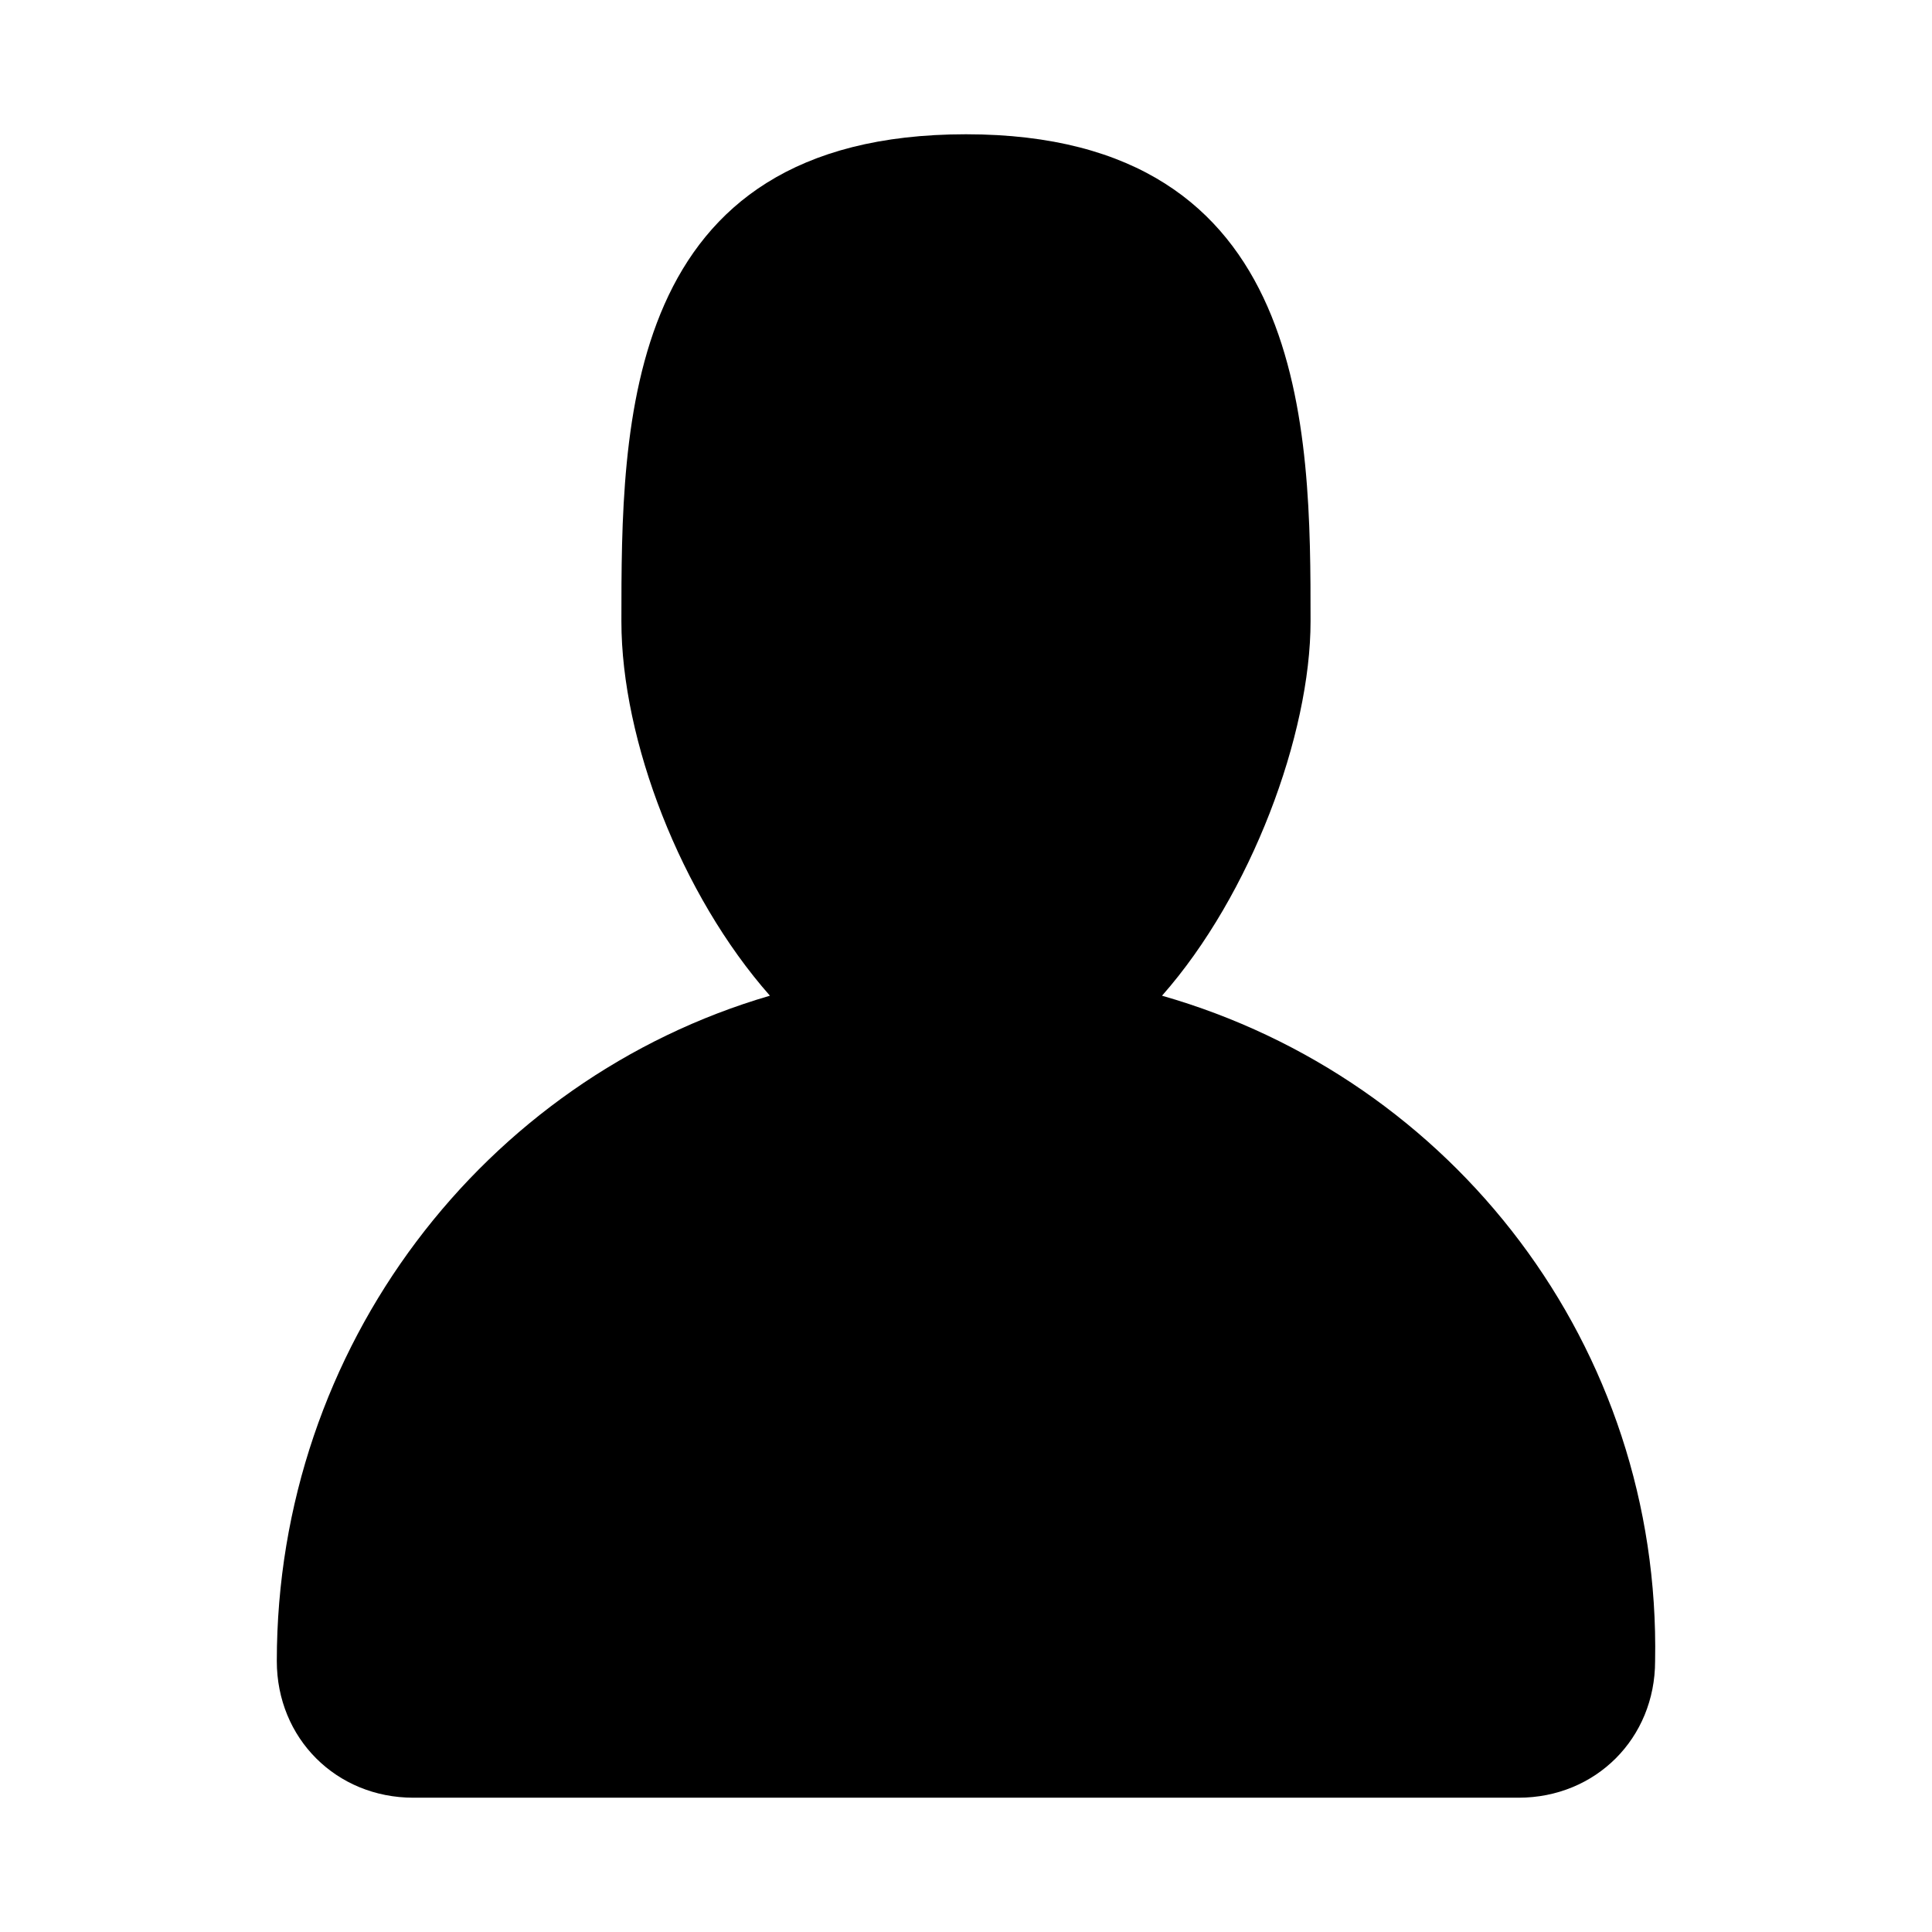
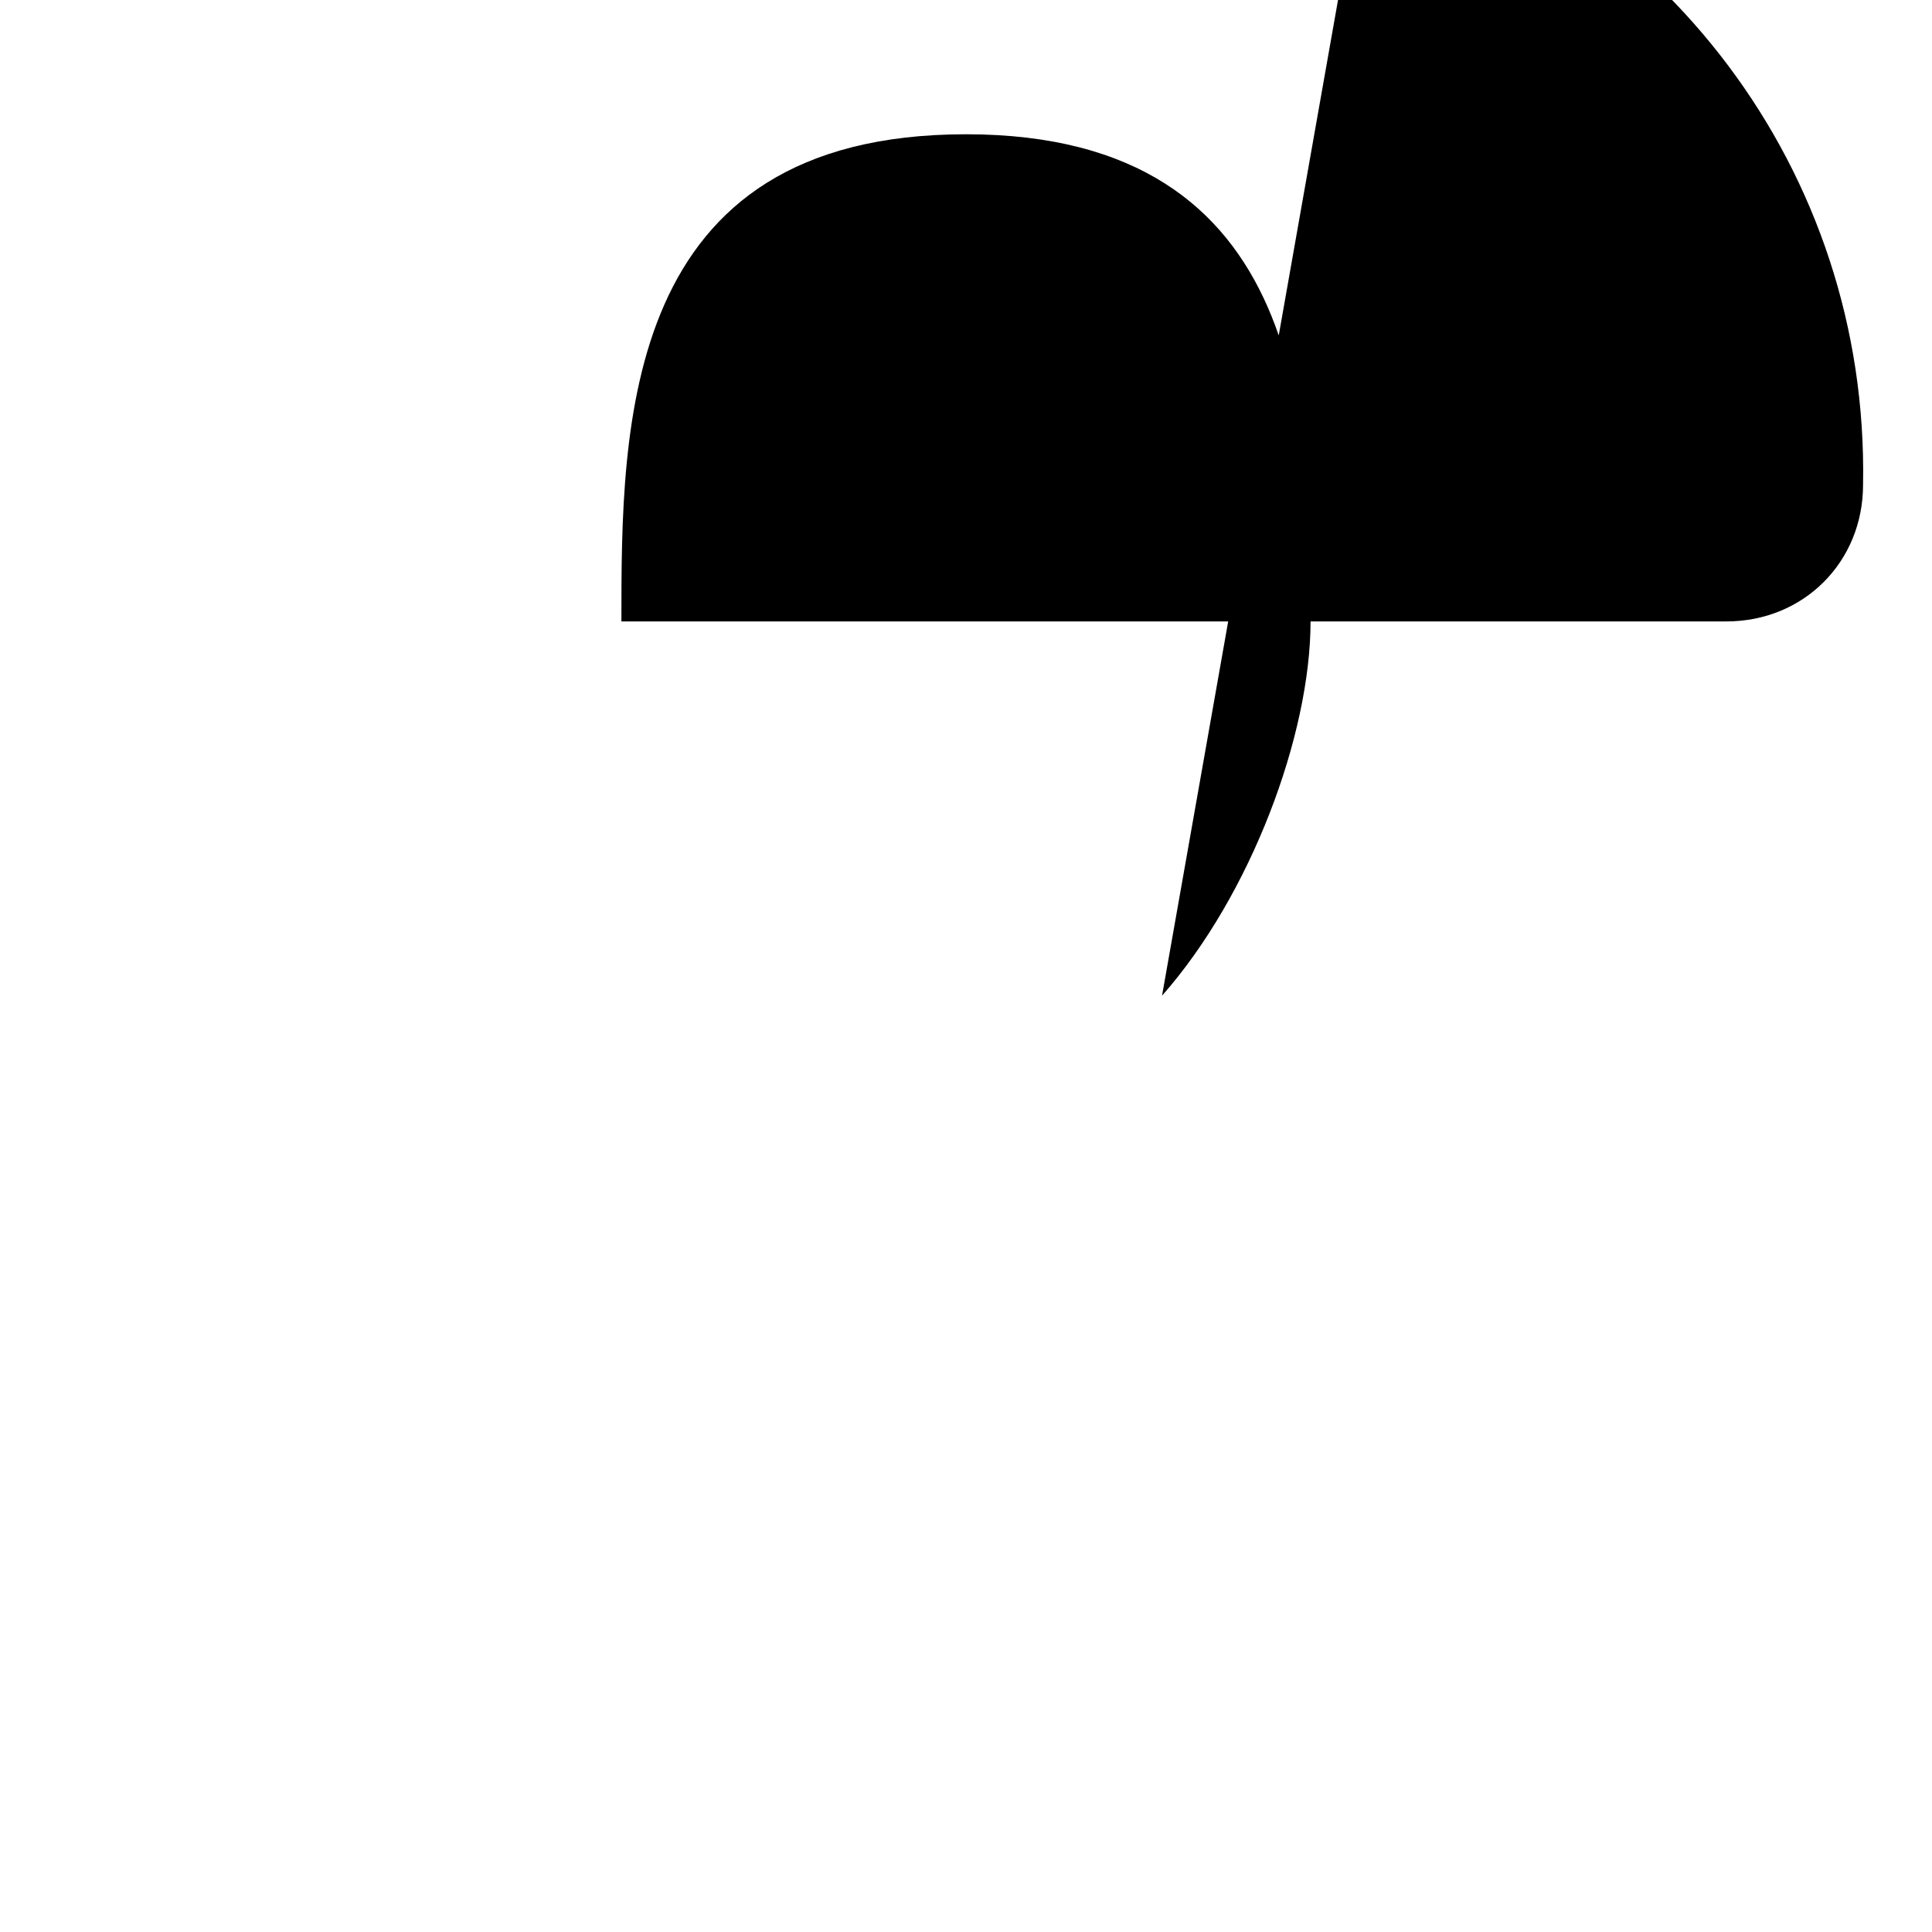
<svg xmlns="http://www.w3.org/2000/svg" fill="#000000" width="800px" height="800px" version="1.1" viewBox="144 144 512 512">
-   <path d="m451.95 407.87c23.617-26.766 39.359-69.273 39.359-99.188 0-50.383 0-129.1-91.316-129.1s-91.316 77.145-91.316 129.1c0 31.488 15.742 72.422 39.359 99.188-75.57 22.043-130.68 92.891-130.68 176.33 0 20.469 15.742 36.211 36.211 36.211h292.84c20.469 0 36.211-15.742 36.211-36.211 1.574-83.441-53.527-154.29-130.68-176.33z" />
+   <path d="m451.95 407.87c23.617-26.766 39.359-69.273 39.359-99.188 0-50.383 0-129.1-91.316-129.1s-91.316 77.145-91.316 129.1h292.84c20.469 0 36.211-15.742 36.211-36.211 1.574-83.441-53.527-154.29-130.68-176.33z" />
</svg>